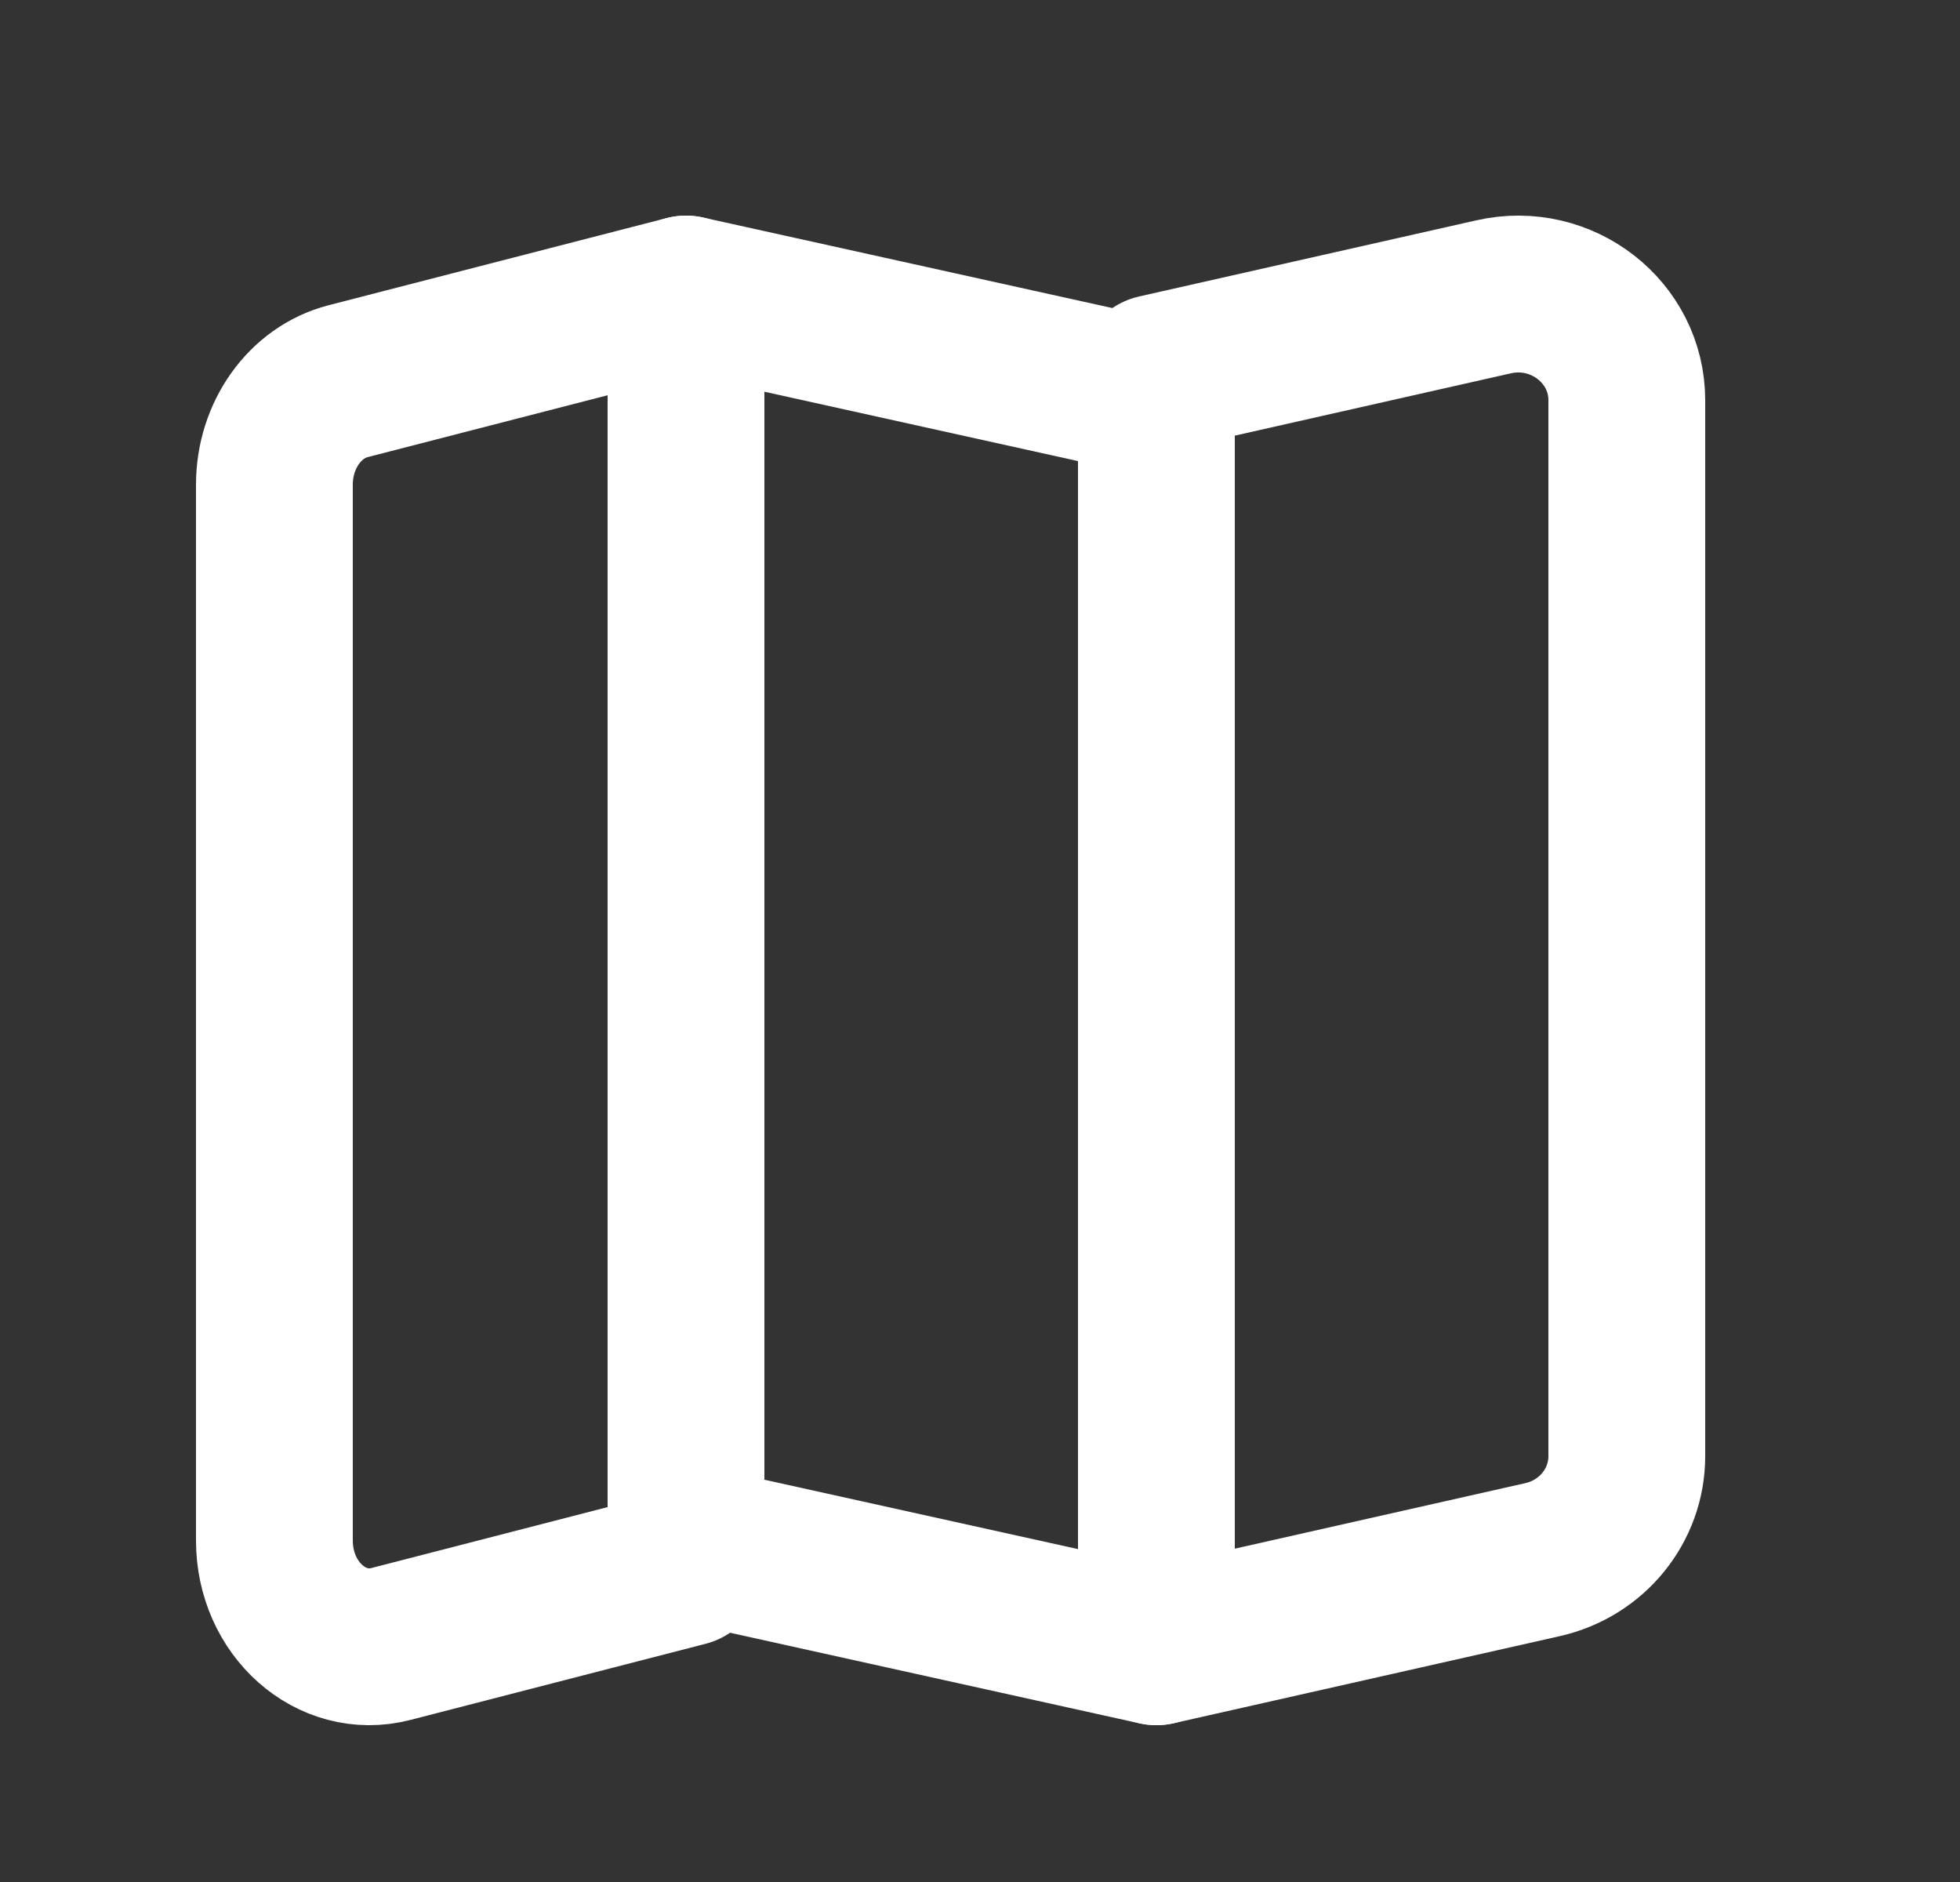
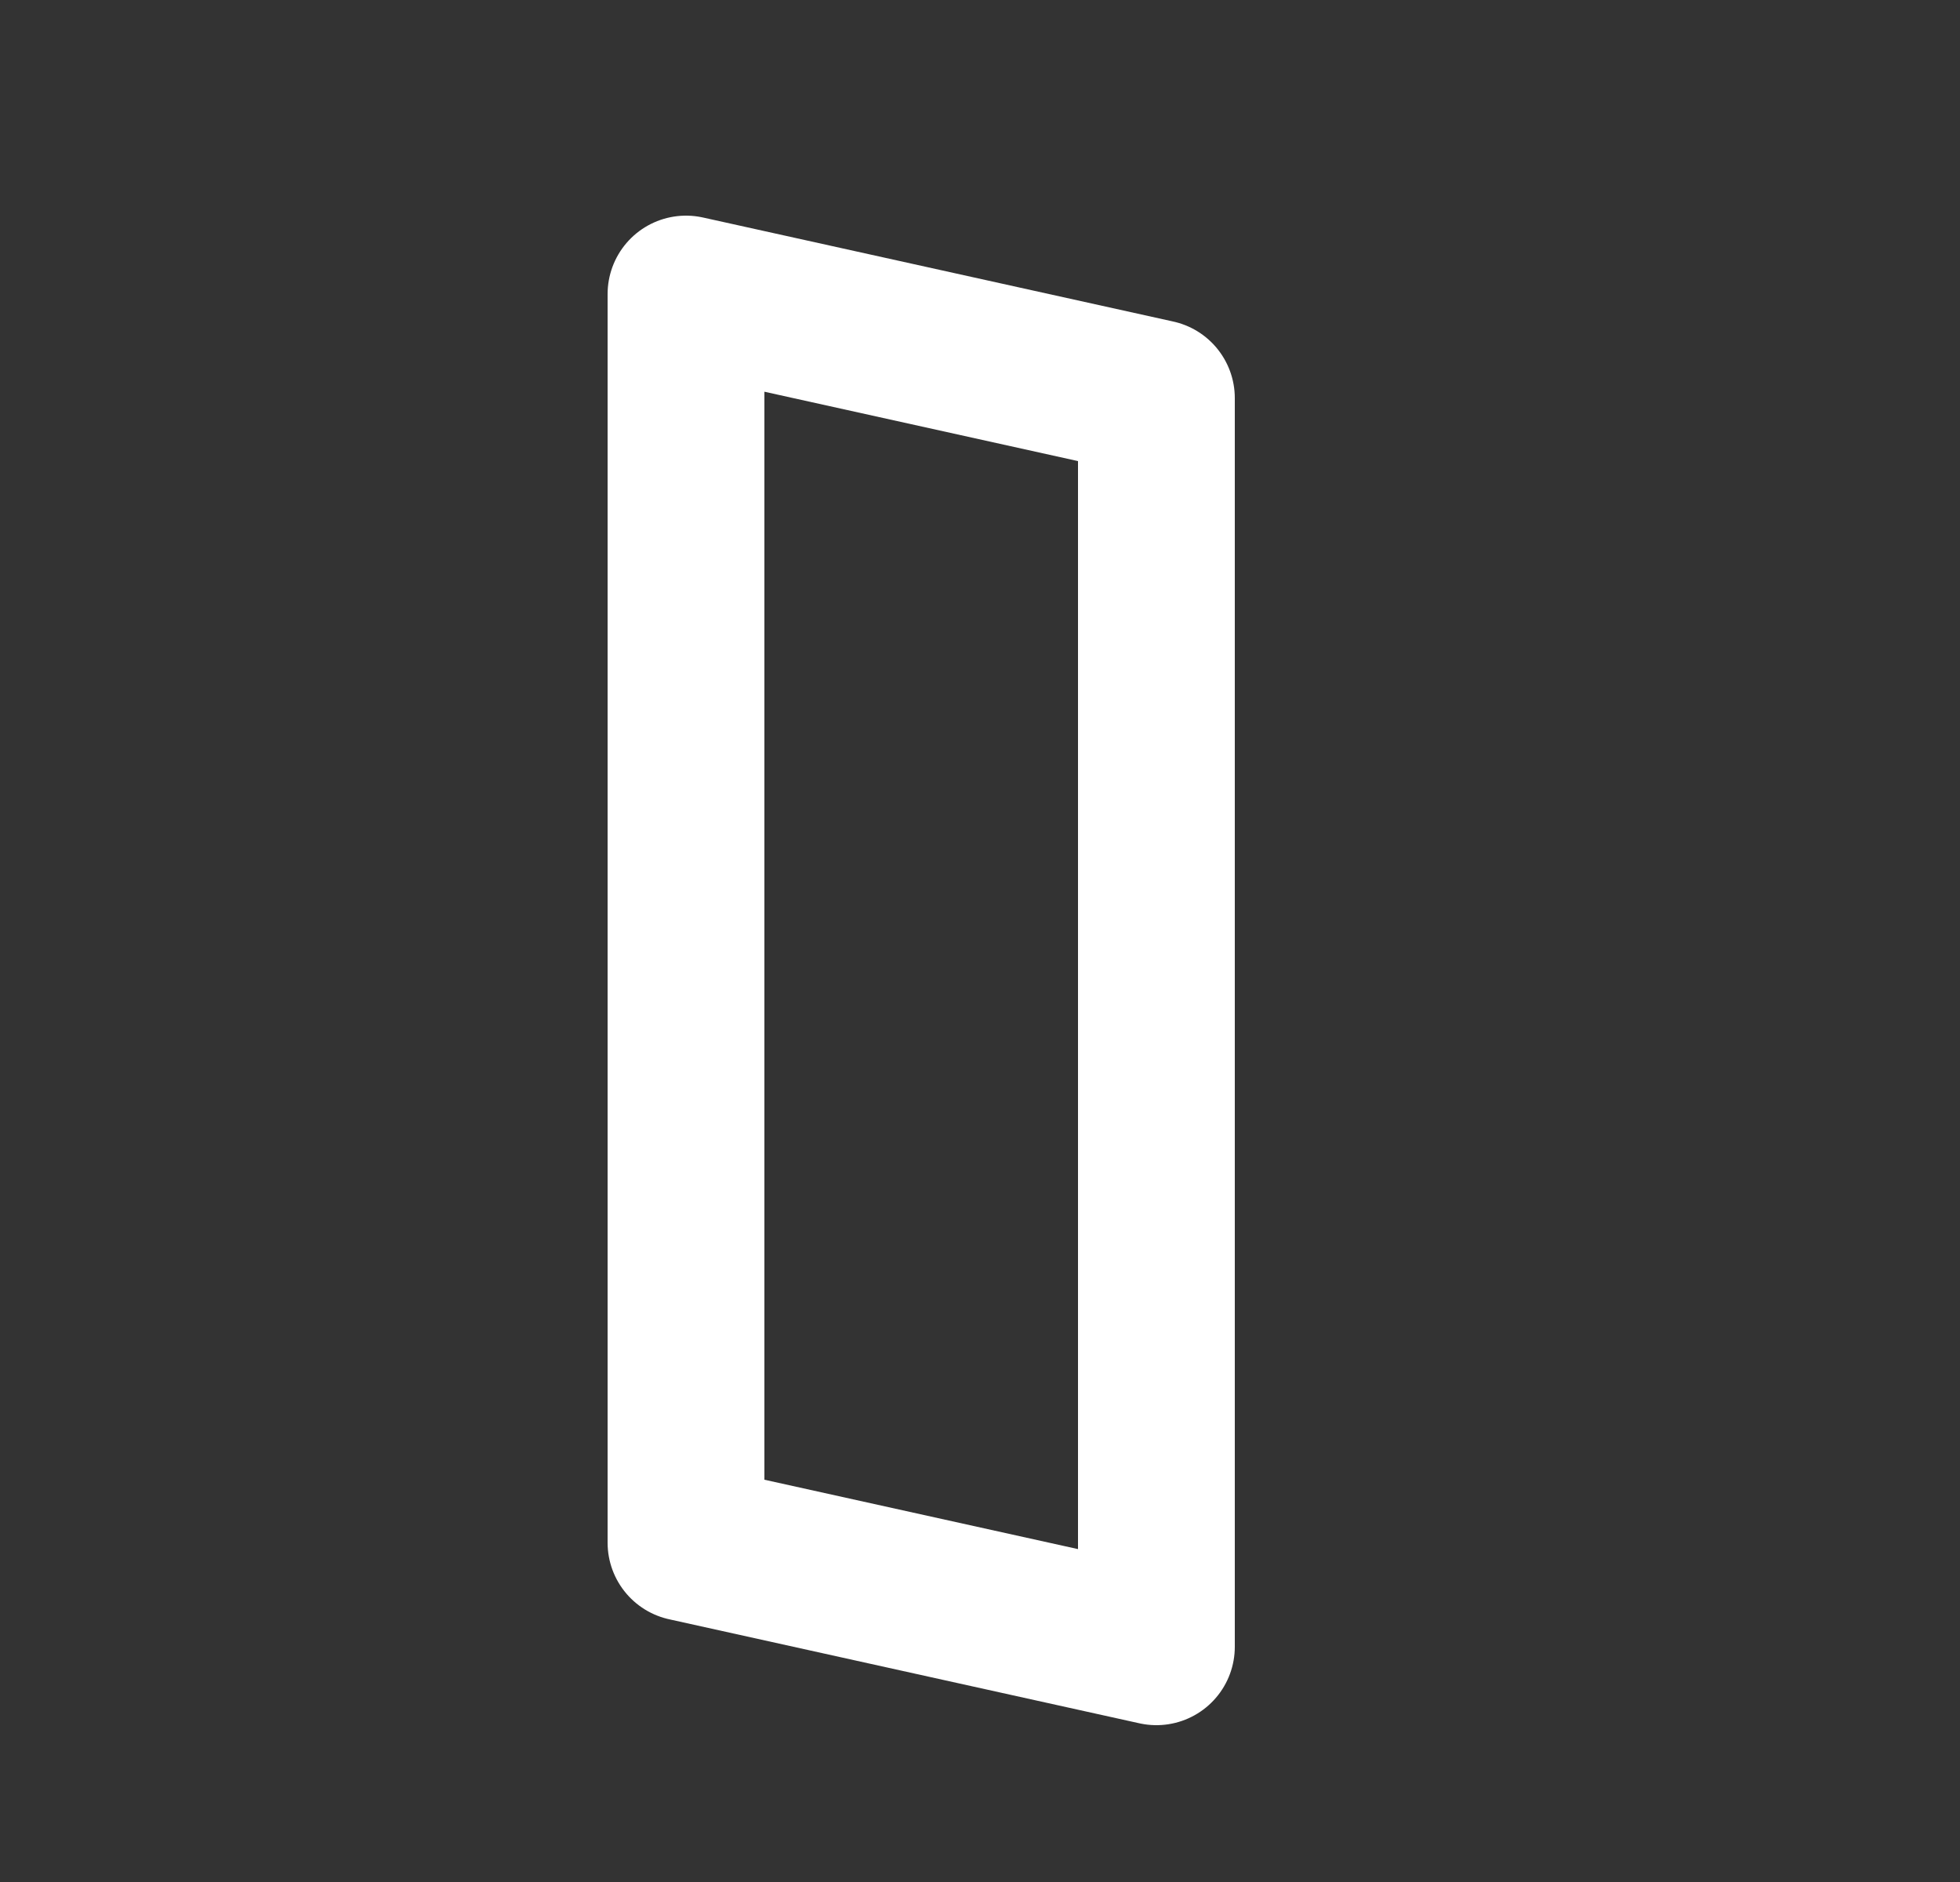
<svg xmlns="http://www.w3.org/2000/svg" width="25" height="24" viewBox="0 0 25 24" fill="none">
  <rect x="0" y="0" width="25" height="24" fill="#333333" stroke="none" />
-   <path d="M8.75 19.994L4.985 20.965C4.225 21.161 3.5 20.516 3.5 19.646V6.18C3.5 5.55 3.89 5.003 4.44 4.861L8.75 3.75V19.994Z" stroke="white" stroke-width="2" stroke-linecap="round" stroke-linejoin="round" />
  <path d="M8.75 19.673L14.75 21V5.077L8.75 3.75V19.673Z" stroke="white" stroke-width="2" stroke-linecap="round" stroke-linejoin="round" />
-   <path d="M20.75 18.57C20.75 19.2 20.305 19.747 19.676 19.889L14.75 21V4.756L19.052 3.785C19.921 3.589 20.75 4.234 20.75 5.104V18.57Z" stroke="white" stroke-width="2" stroke-linecap="round" stroke-linejoin="round" />
</svg>